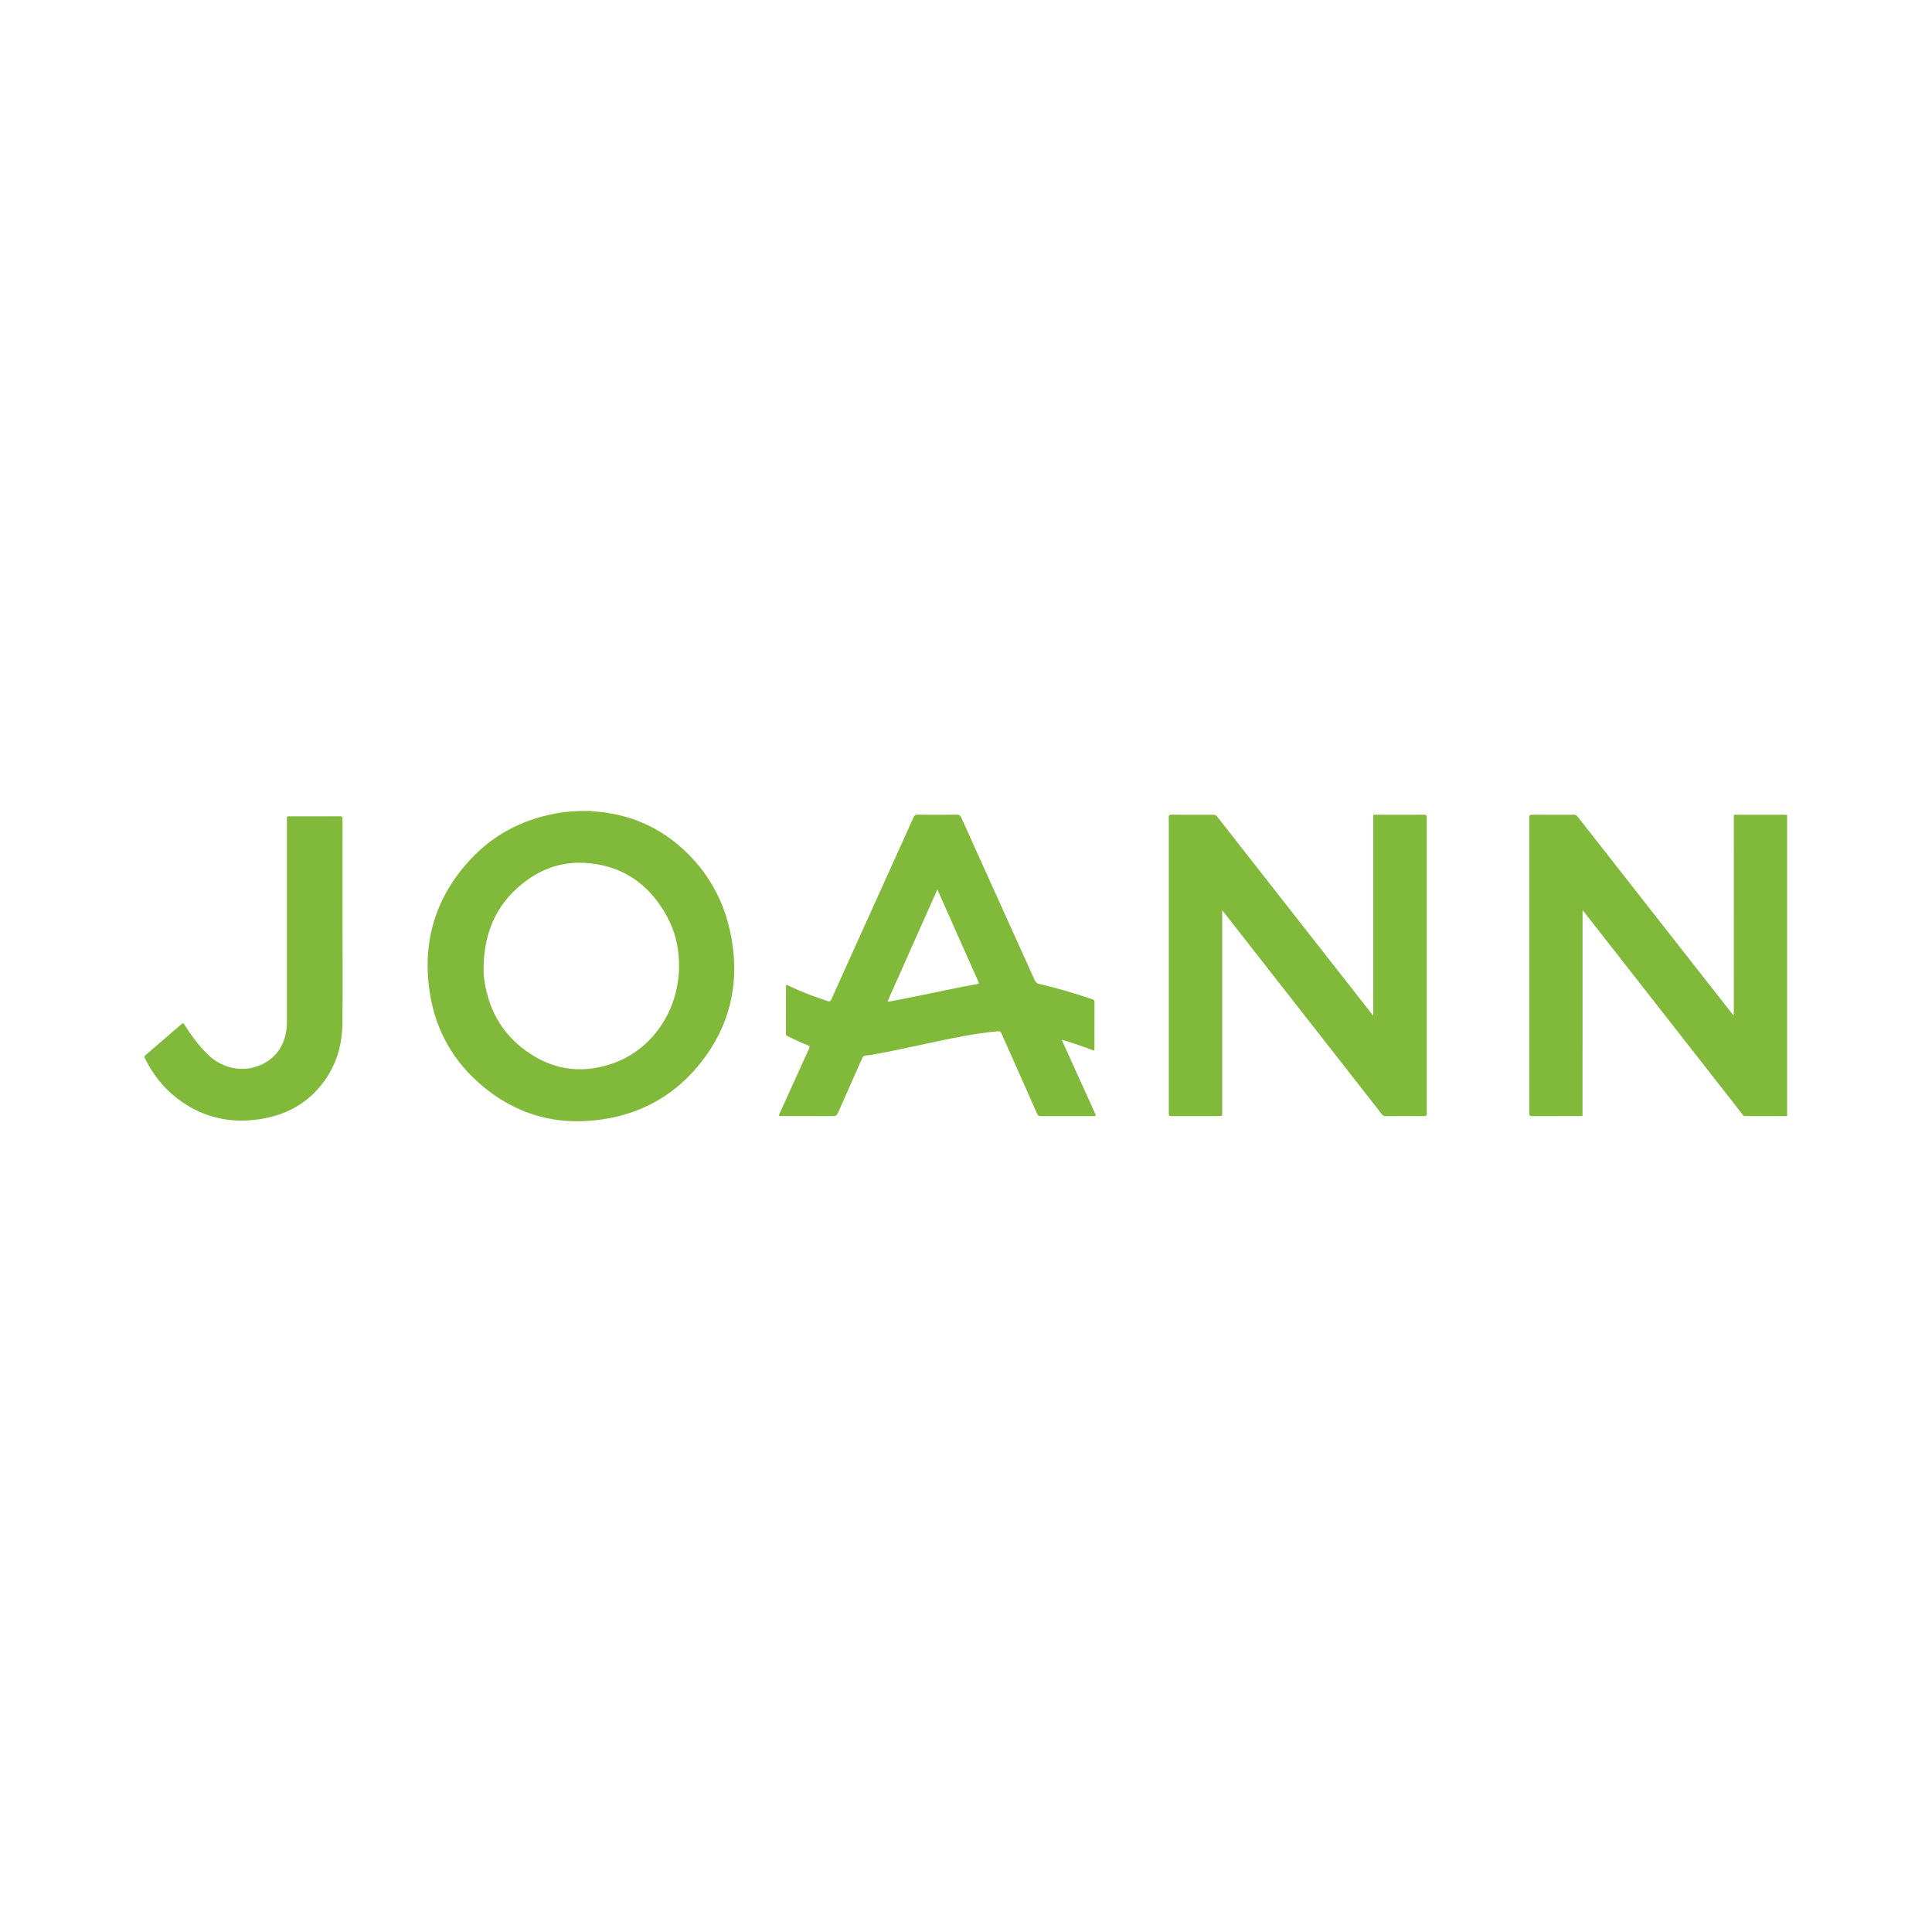
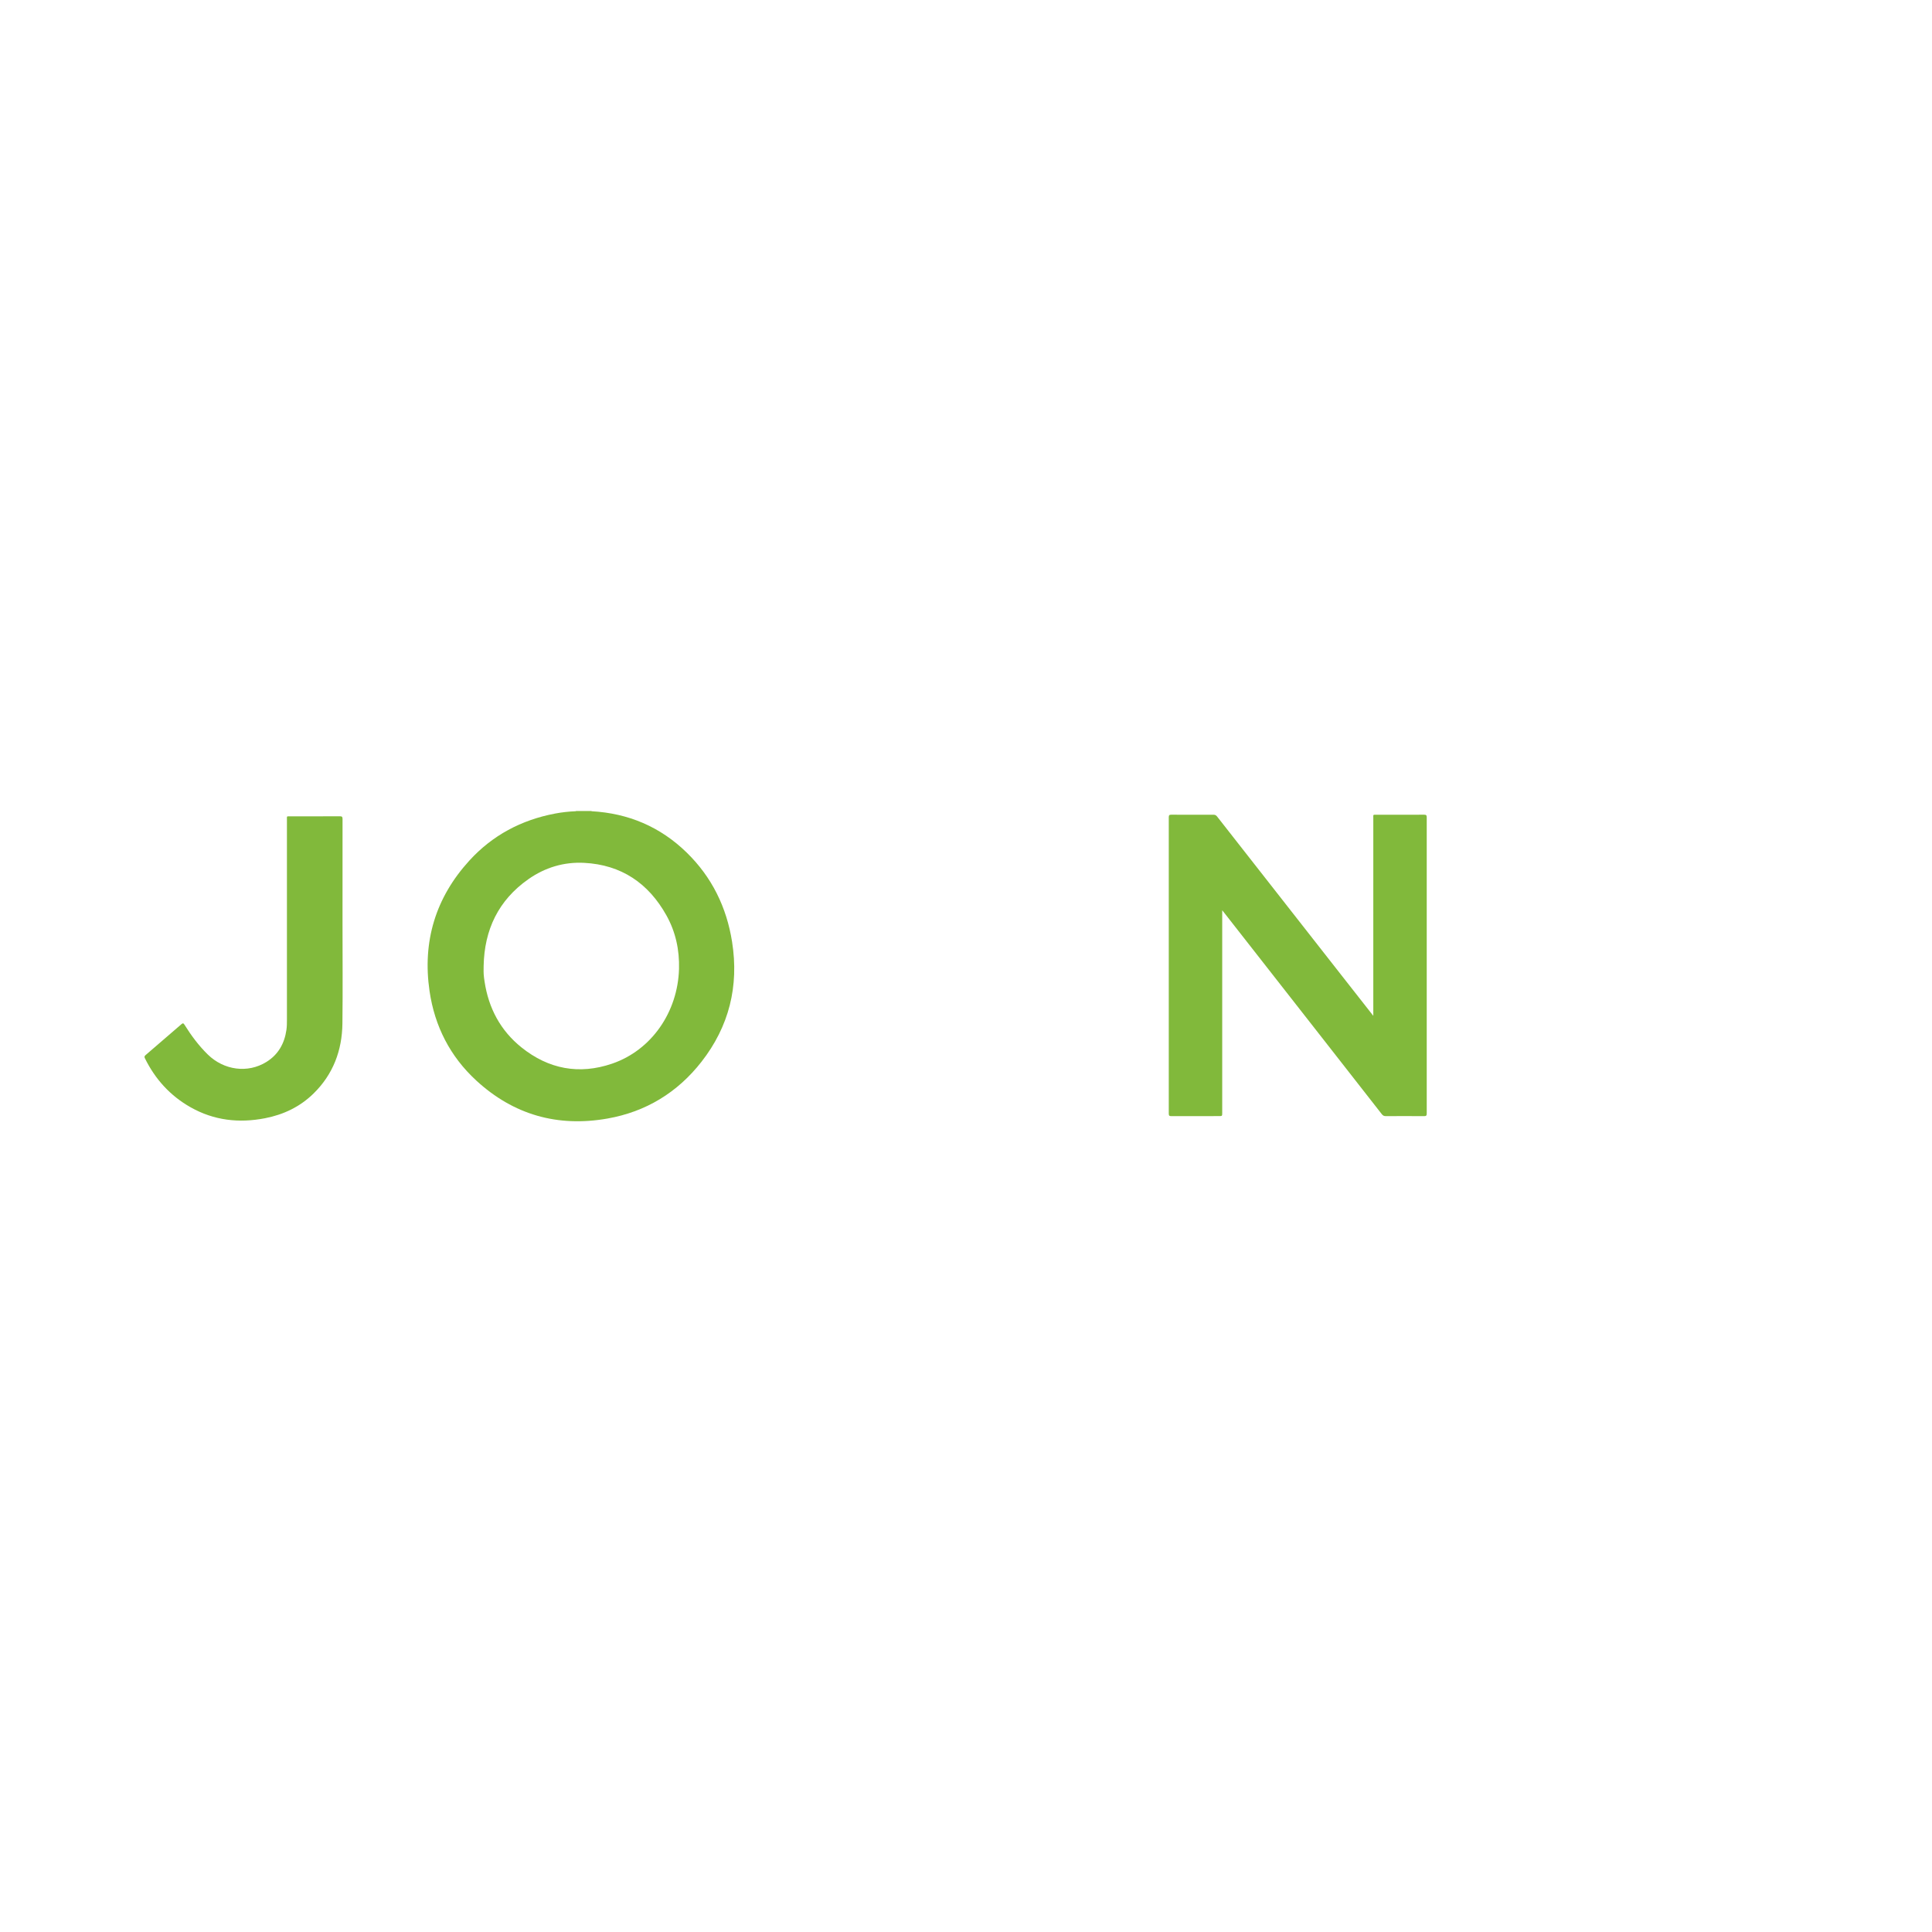
<svg xmlns="http://www.w3.org/2000/svg" width="200" height="200" viewBox="0 0 200 200" fill="none">
-   <path d="M185.04 115.516L185.015 115.519L184.99 115.518C184.906 115.444 184.906 115.342 184.9 115.243C184.894 115.153 184.897 115.062 184.897 114.972C184.897 104.951 184.897 94.93 184.899 84.908C184.899 84.722 184.855 84.525 184.991 84.36C185.008 84.358 185.025 84.359 185.041 84.362C185.04 94.747 185.04 105.132 185.04 115.516Z" fill="#DFEDCD" />
  <path d="M59.607 83.978C59.613 83.962 59.614 83.945 59.61 83.928C60.153 83.928 60.696 83.928 61.238 83.928C61.235 83.945 61.236 83.961 61.241 83.977C60.991 84.111 59.858 84.111 59.607 83.978Z" fill="#C7DFA8" />
  <path d="M126.523 94.237C126.523 94.41 126.523 94.517 126.523 94.624C126.523 101.48 126.523 108.336 126.523 115.192C126.523 115.538 126.523 115.538 126.17 115.538C124.533 115.538 122.896 115.534 121.259 115.543C121.043 115.544 120.991 115.481 120.991 115.271C120.996 105.05 120.996 94.83 120.991 84.609C120.991 84.399 121.042 84.335 121.259 84.337C122.706 84.347 124.153 84.345 125.601 84.339C125.77 84.338 125.881 84.384 125.989 84.521C130.313 90.045 134.641 95.565 138.968 101.086C140.016 102.423 141.066 103.76 142.163 105.158C142.163 104.996 142.163 104.895 142.163 104.795C142.163 98.093 142.163 91.39 142.164 84.688C142.164 84.302 142.111 84.343 142.51 84.343C144.147 84.341 145.784 84.346 147.421 84.338C147.632 84.337 147.695 84.393 147.695 84.609C147.69 94.83 147.69 105.05 147.695 115.271C147.695 115.486 147.635 115.545 147.422 115.543C146.101 115.534 144.781 115.535 143.46 115.542C143.279 115.543 143.162 115.488 143.05 115.345C140.853 112.53 138.652 109.719 136.451 106.907C133.192 102.743 129.932 98.579 126.672 94.415C126.641 94.373 126.605 94.333 126.523 94.237Z" fill="#81B93B" />
-   <path d="M184.99 84.36C184.989 84.432 184.986 84.505 184.986 84.577C184.986 94.818 184.986 105.06 184.986 115.301C184.986 115.373 184.988 115.446 184.99 115.518L184.988 115.521C184.938 115.548 184.883 115.542 184.829 115.542C183.441 115.542 182.052 115.542 180.664 115.541C180.604 115.541 180.536 115.562 180.487 115.504C179.263 113.937 178.041 112.368 176.816 110.802C173.747 106.879 170.676 102.957 167.605 99.035C166.396 97.49 165.187 95.945 163.978 94.401C163.945 94.359 163.907 94.32 163.827 94.229C163.827 94.375 163.827 94.468 163.827 94.56C163.827 101.434 163.827 108.309 163.826 115.183C163.826 115.578 163.872 115.536 163.485 115.536C161.857 115.538 160.229 115.533 158.601 115.542C158.378 115.543 158.312 115.485 158.312 115.257C158.318 105.045 158.318 94.833 158.312 84.621C158.312 84.392 158.38 84.335 158.602 84.337C160.04 84.346 161.478 84.345 162.917 84.338C163.088 84.337 163.199 84.389 163.304 84.524C165.827 87.749 168.354 90.972 170.881 94.194C173.698 97.786 176.515 101.379 179.333 104.971C179.36 105.005 179.388 105.039 179.46 105.125C179.47 104.923 179.484 104.778 179.484 104.633C179.485 97.994 179.485 91.354 179.486 84.715C179.486 84.294 179.442 84.342 179.866 84.342C181.467 84.34 183.068 84.341 184.669 84.342C184.774 84.342 184.882 84.354 184.99 84.36Z" fill="#81B93B" />
  <path d="M35.457 95.531C35.457 99.004 35.489 102.478 35.447 105.951C35.413 108.745 34.486 111.211 32.462 113.197C31.061 114.572 29.357 115.385 27.442 115.758C24.743 116.284 22.153 115.994 19.732 114.626C17.622 113.434 16.066 111.719 14.999 109.549C14.932 109.412 14.946 109.33 15.065 109.228C16.307 108.164 17.546 107.097 18.781 106.025C18.925 105.9 18.991 105.908 19.096 106.076C19.791 107.192 20.568 108.242 21.513 109.165C23.183 110.797 25.648 111.125 27.569 109.938C28.805 109.175 29.448 108.026 29.652 106.609C29.702 106.259 29.703 105.907 29.703 105.554C29.702 98.653 29.702 91.751 29.703 84.85C29.703 84.466 29.65 84.506 30.05 84.506C31.76 84.504 33.469 84.51 35.179 84.5C35.409 84.499 35.461 84.565 35.46 84.787C35.455 88.367 35.457 91.949 35.457 95.531Z" fill="#81B93B" />
-   <path d="M180.486 115.505C180.748 115.512 181.009 115.525 181.271 115.525C182.51 115.526 183.749 115.523 184.987 115.522C184.917 115.607 184.82 115.574 184.734 115.574C183.408 115.576 182.081 115.576 180.755 115.574C180.664 115.573 180.553 115.617 180.486 115.505Z" fill="#DFEDCD" />
  <path fill-rule="evenodd" clip-rule="evenodd" d="M61.242 83.978H59.607C58.884 84.007 58.164 84.085 57.453 84.221C53.97 84.881 50.976 86.469 48.586 89.09C45.084 92.93 43.717 97.462 44.467 102.601C44.998 106.238 46.597 109.365 49.305 111.858C53.165 115.411 57.733 116.7 62.886 115.791C66.868 115.089 70.13 113.097 72.615 109.917C75.475 106.258 76.509 102.092 75.786 97.506C75.22 93.918 73.696 90.799 71.082 88.252C68.347 85.587 65.049 84.191 61.242 83.978ZM54.694 91.016C51.588 93.198 50.136 96.257 50.066 100.009C50.066 100.091 50.065 100.174 50.064 100.256C50.061 100.454 50.059 100.652 50.071 100.849C50.085 101.101 50.123 101.352 50.161 101.602C50.575 104.361 51.808 106.685 53.989 108.432C56.792 110.677 59.956 111.274 63.363 110.109C67.472 108.704 70.164 104.737 70.291 100.309C70.347 98.348 69.946 96.476 68.987 94.759C67.127 91.428 64.317 89.519 60.467 89.322C58.367 89.215 56.417 89.805 54.694 91.016Z" fill="#81B93B" />
-   <path fill-rule="evenodd" clip-rule="evenodd" d="M84.154 103.106C83.222 102.767 82.317 102.363 81.398 101.932C81.391 101.952 81.385 101.967 81.381 101.978C81.374 101.995 81.37 102.005 81.37 102.015C81.369 102.518 81.369 103.021 81.369 103.524C81.368 104.694 81.367 105.865 81.363 107.035C81.363 107.175 81.441 107.218 81.542 107.268C82.214 107.6 82.89 107.923 83.591 108.189C83.807 108.271 83.852 108.342 83.749 108.566C82.931 110.35 82.122 112.139 81.313 113.928C81.118 114.36 80.922 114.791 80.727 115.223C80.585 115.535 80.586 115.536 80.919 115.536C81.36 115.536 81.801 115.536 82.242 115.535C83.565 115.534 84.888 115.533 86.211 115.543C86.496 115.545 86.636 115.46 86.751 115.197C87.276 113.996 87.808 112.799 88.341 111.601C88.648 110.909 88.956 110.217 89.262 109.525C89.335 109.359 89.425 109.276 89.619 109.264C89.89 109.248 90.16 109.201 90.427 109.154C90.453 109.15 90.478 109.145 90.504 109.141C91.928 108.893 93.341 108.588 94.755 108.283C95.115 108.205 95.475 108.128 95.835 108.051L96.071 108.001C98.455 107.492 100.84 106.983 103.274 106.755C103.52 106.731 103.599 106.813 103.685 107.008C104.269 108.327 104.855 109.646 105.441 110.964C106.083 112.409 106.725 113.854 107.365 115.3C107.442 115.474 107.53 115.542 107.725 115.541C109.552 115.533 111.379 115.533 113.206 115.54C113.425 115.541 113.472 115.505 113.374 115.291C112.783 113.997 112.197 112.701 111.611 111.405C111.405 110.949 111.199 110.494 110.993 110.038C110.855 109.734 110.718 109.431 110.58 109.124C110.359 108.637 110.135 108.143 109.904 107.631C111.074 107.966 112.173 108.358 113.282 108.768C113.284 108.745 113.286 108.725 113.288 108.707C113.293 108.668 113.296 108.637 113.296 108.607C113.296 108.142 113.296 107.678 113.296 107.213C113.295 106.049 113.295 104.886 113.302 103.722C113.303 103.526 113.205 103.483 113.058 103.434C111.267 102.841 109.463 102.289 107.622 101.872C107.339 101.808 107.204 101.676 107.09 101.423C105.774 98.503 104.455 95.584 103.136 92.665C101.923 89.983 100.711 87.3 99.501 84.616C99.404 84.401 99.29 84.333 99.057 84.335C97.7 84.347 96.343 84.346 94.986 84.336C94.776 84.335 94.668 84.392 94.579 84.59C93.305 87.424 92.025 90.253 90.744 93.083C90.562 93.485 90.381 93.887 90.199 94.289C89.93 94.883 89.662 95.476 89.393 96.07C88.281 98.527 87.169 100.984 86.065 103.445C85.968 103.661 85.876 103.705 85.664 103.627C85.41 103.534 85.153 103.448 84.896 103.362C84.648 103.279 84.4 103.195 84.154 103.106ZM97.286 92.646C97.203 92.46 97.118 92.271 97.033 92.08L96.484 93.312C94.937 96.788 93.41 100.22 91.885 103.648C91.966 103.698 92.026 103.687 92.082 103.676C92.087 103.675 92.093 103.674 92.098 103.673L92.099 103.673C92.693 103.561 93.286 103.449 93.879 103.332C94.808 103.149 95.736 102.955 96.663 102.762C98.129 102.456 99.594 102.15 101.068 101.886C101.222 101.858 101.299 101.845 101.321 101.803C101.343 101.761 101.312 101.69 101.249 101.549C101.002 100.994 100.756 100.44 100.509 99.885C99.719 98.107 98.928 96.329 98.137 94.552C97.858 93.924 97.578 93.298 97.286 92.646Z" fill="#81B93B" />
</svg>